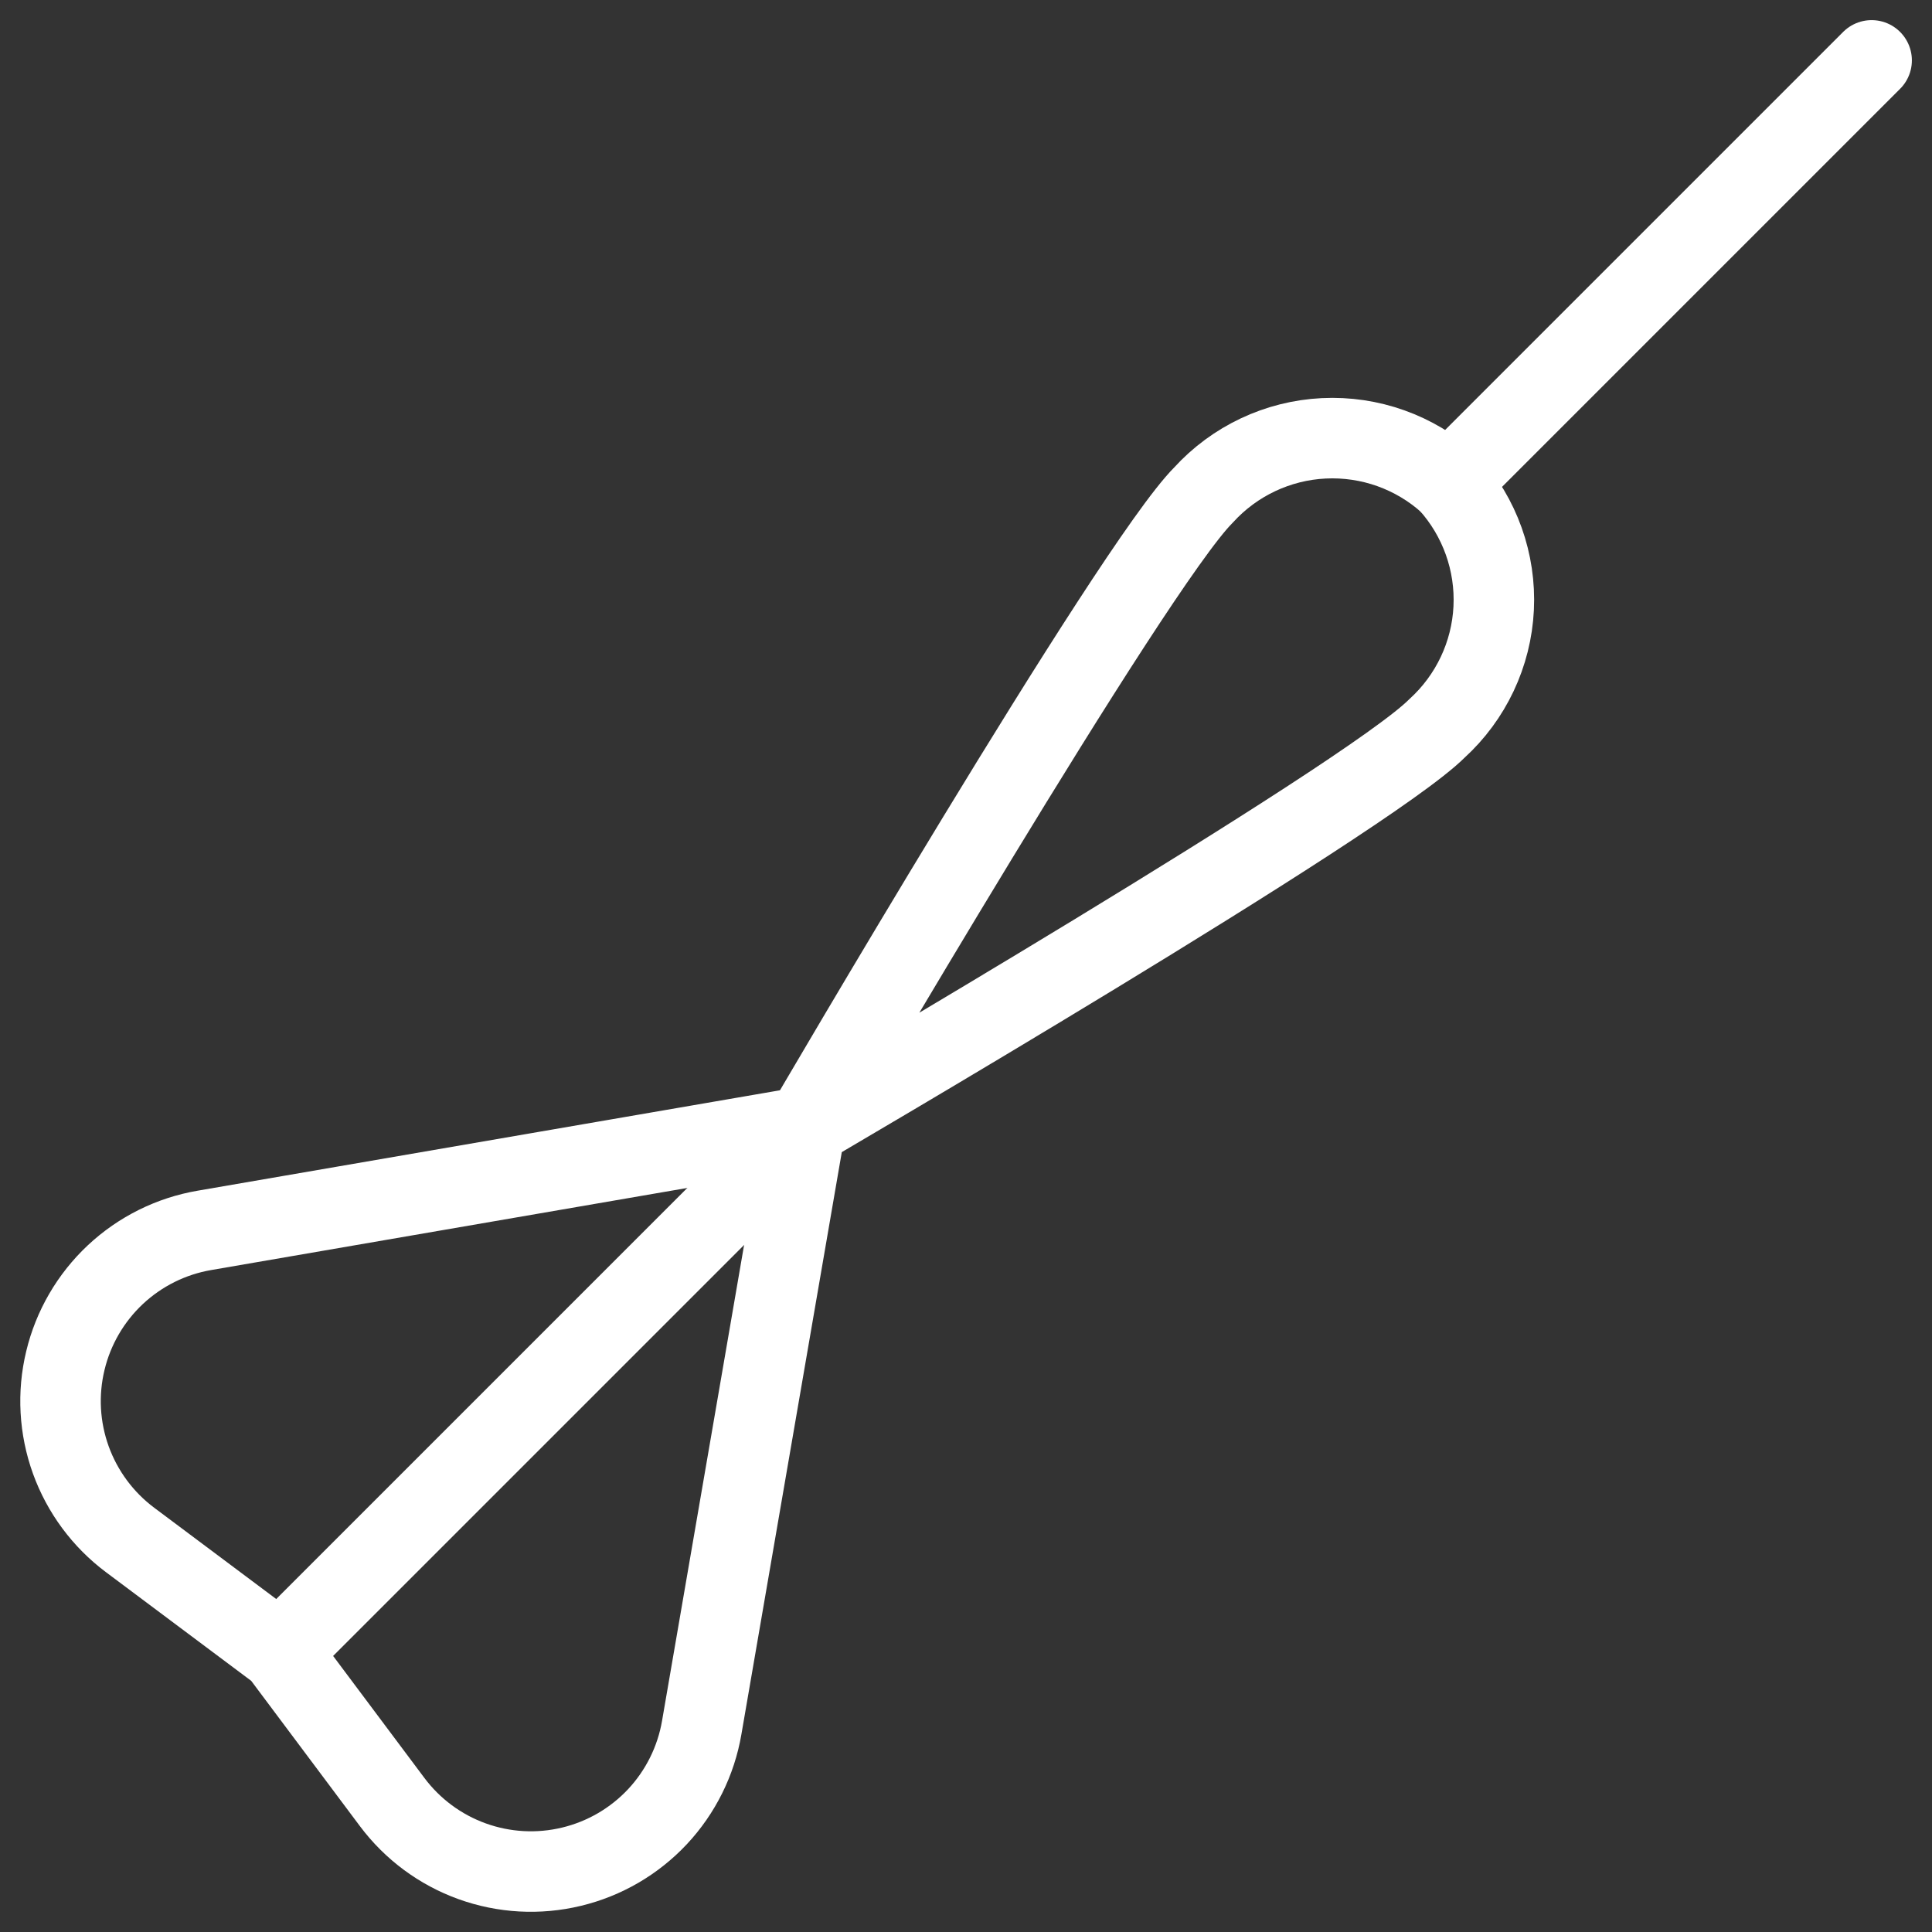
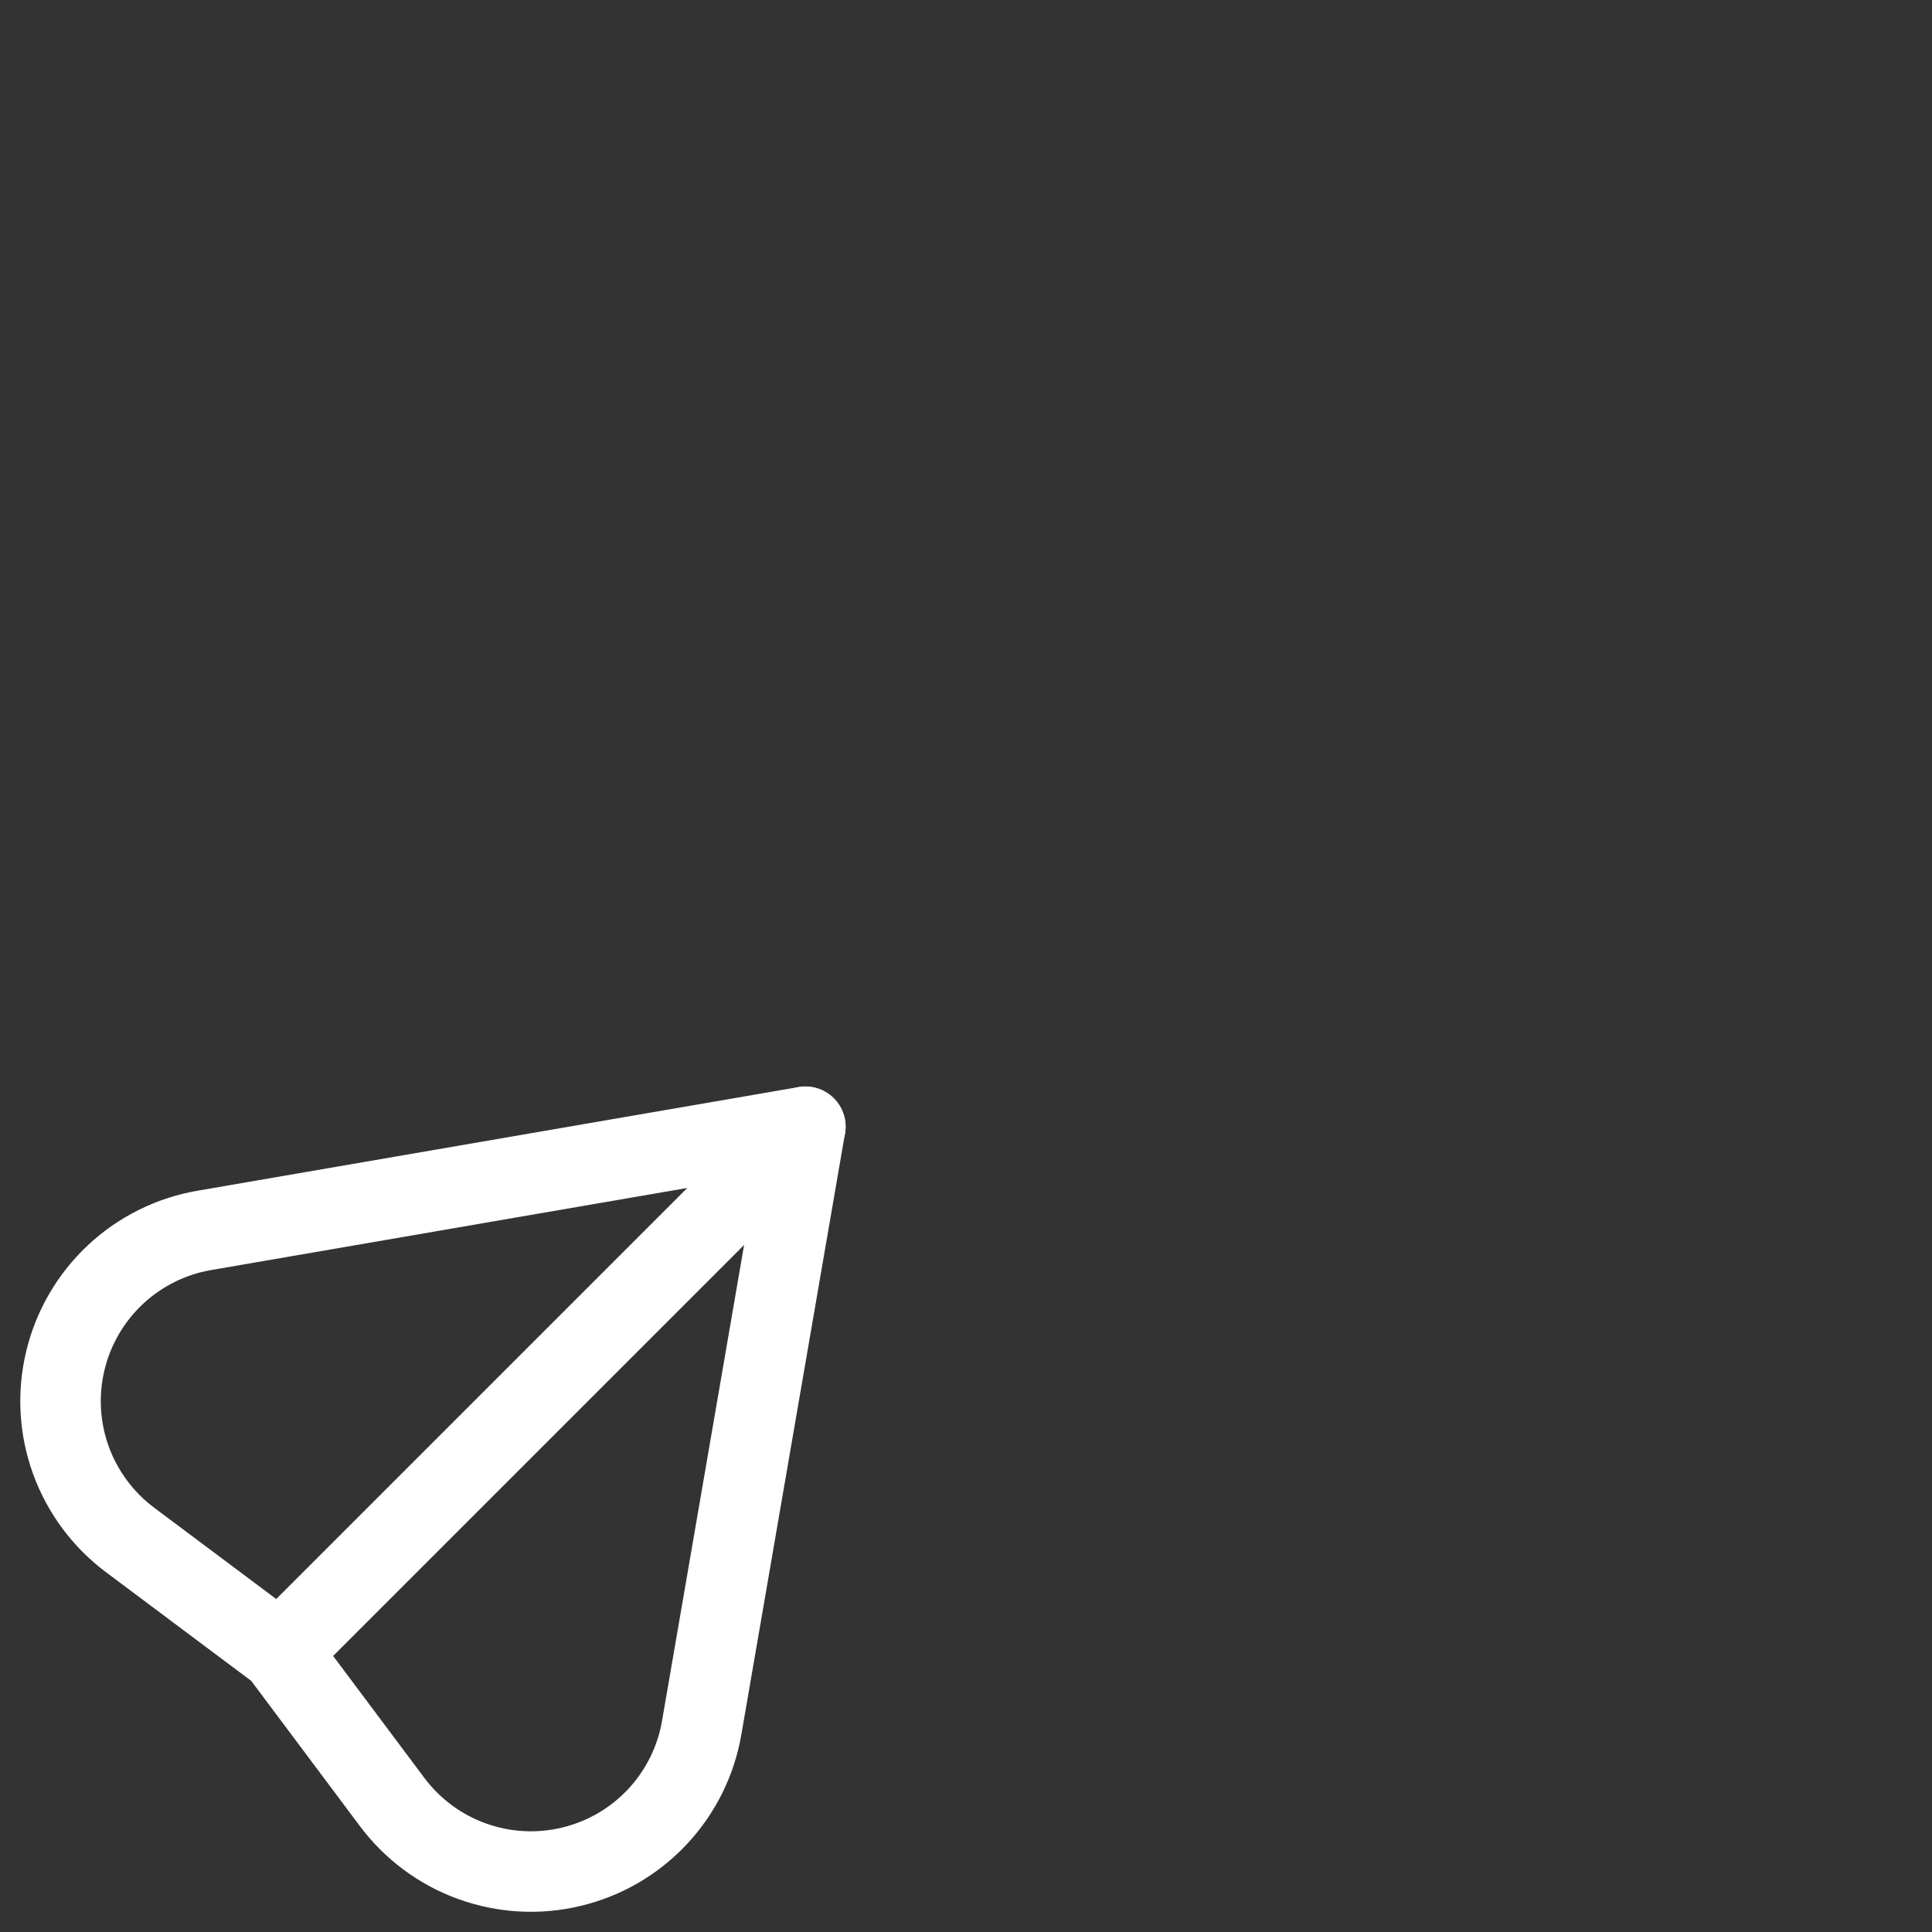
<svg xmlns="http://www.w3.org/2000/svg" width="16" height="16" viewBox="0 0 24 24" fill="none">
  <rect x="0" y="0" width="24" height="24" fill="#333333" stroke="none" />
  <g id="Group">
-     <path id="Vector" d="M23.25 0.75L18 6" stroke="white" stroke-linecap="round" stroke-linejoin="round" />
    <path id="Vector_2" d="M10.005 13.997L3.479 20.523" stroke="white" stroke-linecap="round" stroke-linejoin="round" />
-     <path id="Vector_3" d="M10.004 13.996C10.004 13.996 14.067 7.032 14.95 6.15C15.335 5.727 15.873 5.473 16.444 5.445C17.016 5.417 17.575 5.616 18 6C18.383 6.425 18.583 6.984 18.555 7.556C18.527 8.127 18.273 8.664 17.85 9.049C16.966 9.933 10.002 13.999 10.002 13.999" stroke="white" stroke-linecap="round" stroke-linejoin="round" />
    <path id="Vector_4" d="M1.616 19.13L3.478 20.523L4.871 22.385C5.123 22.722 5.468 22.978 5.864 23.121C6.26 23.264 6.689 23.288 7.099 23.189C7.508 23.091 7.879 22.875 8.167 22.568C8.455 22.26 8.646 21.875 8.717 21.461L10.004 13.997L2.54 15.284C2.125 15.355 1.741 15.546 1.433 15.834C1.126 16.122 0.91 16.493 0.812 16.902C0.713 17.311 0.737 17.741 0.88 18.137C1.023 18.532 1.279 18.878 1.616 19.13V19.13Z" stroke="white" stroke-linecap="round" stroke-linejoin="round" />
  </g>
</svg>